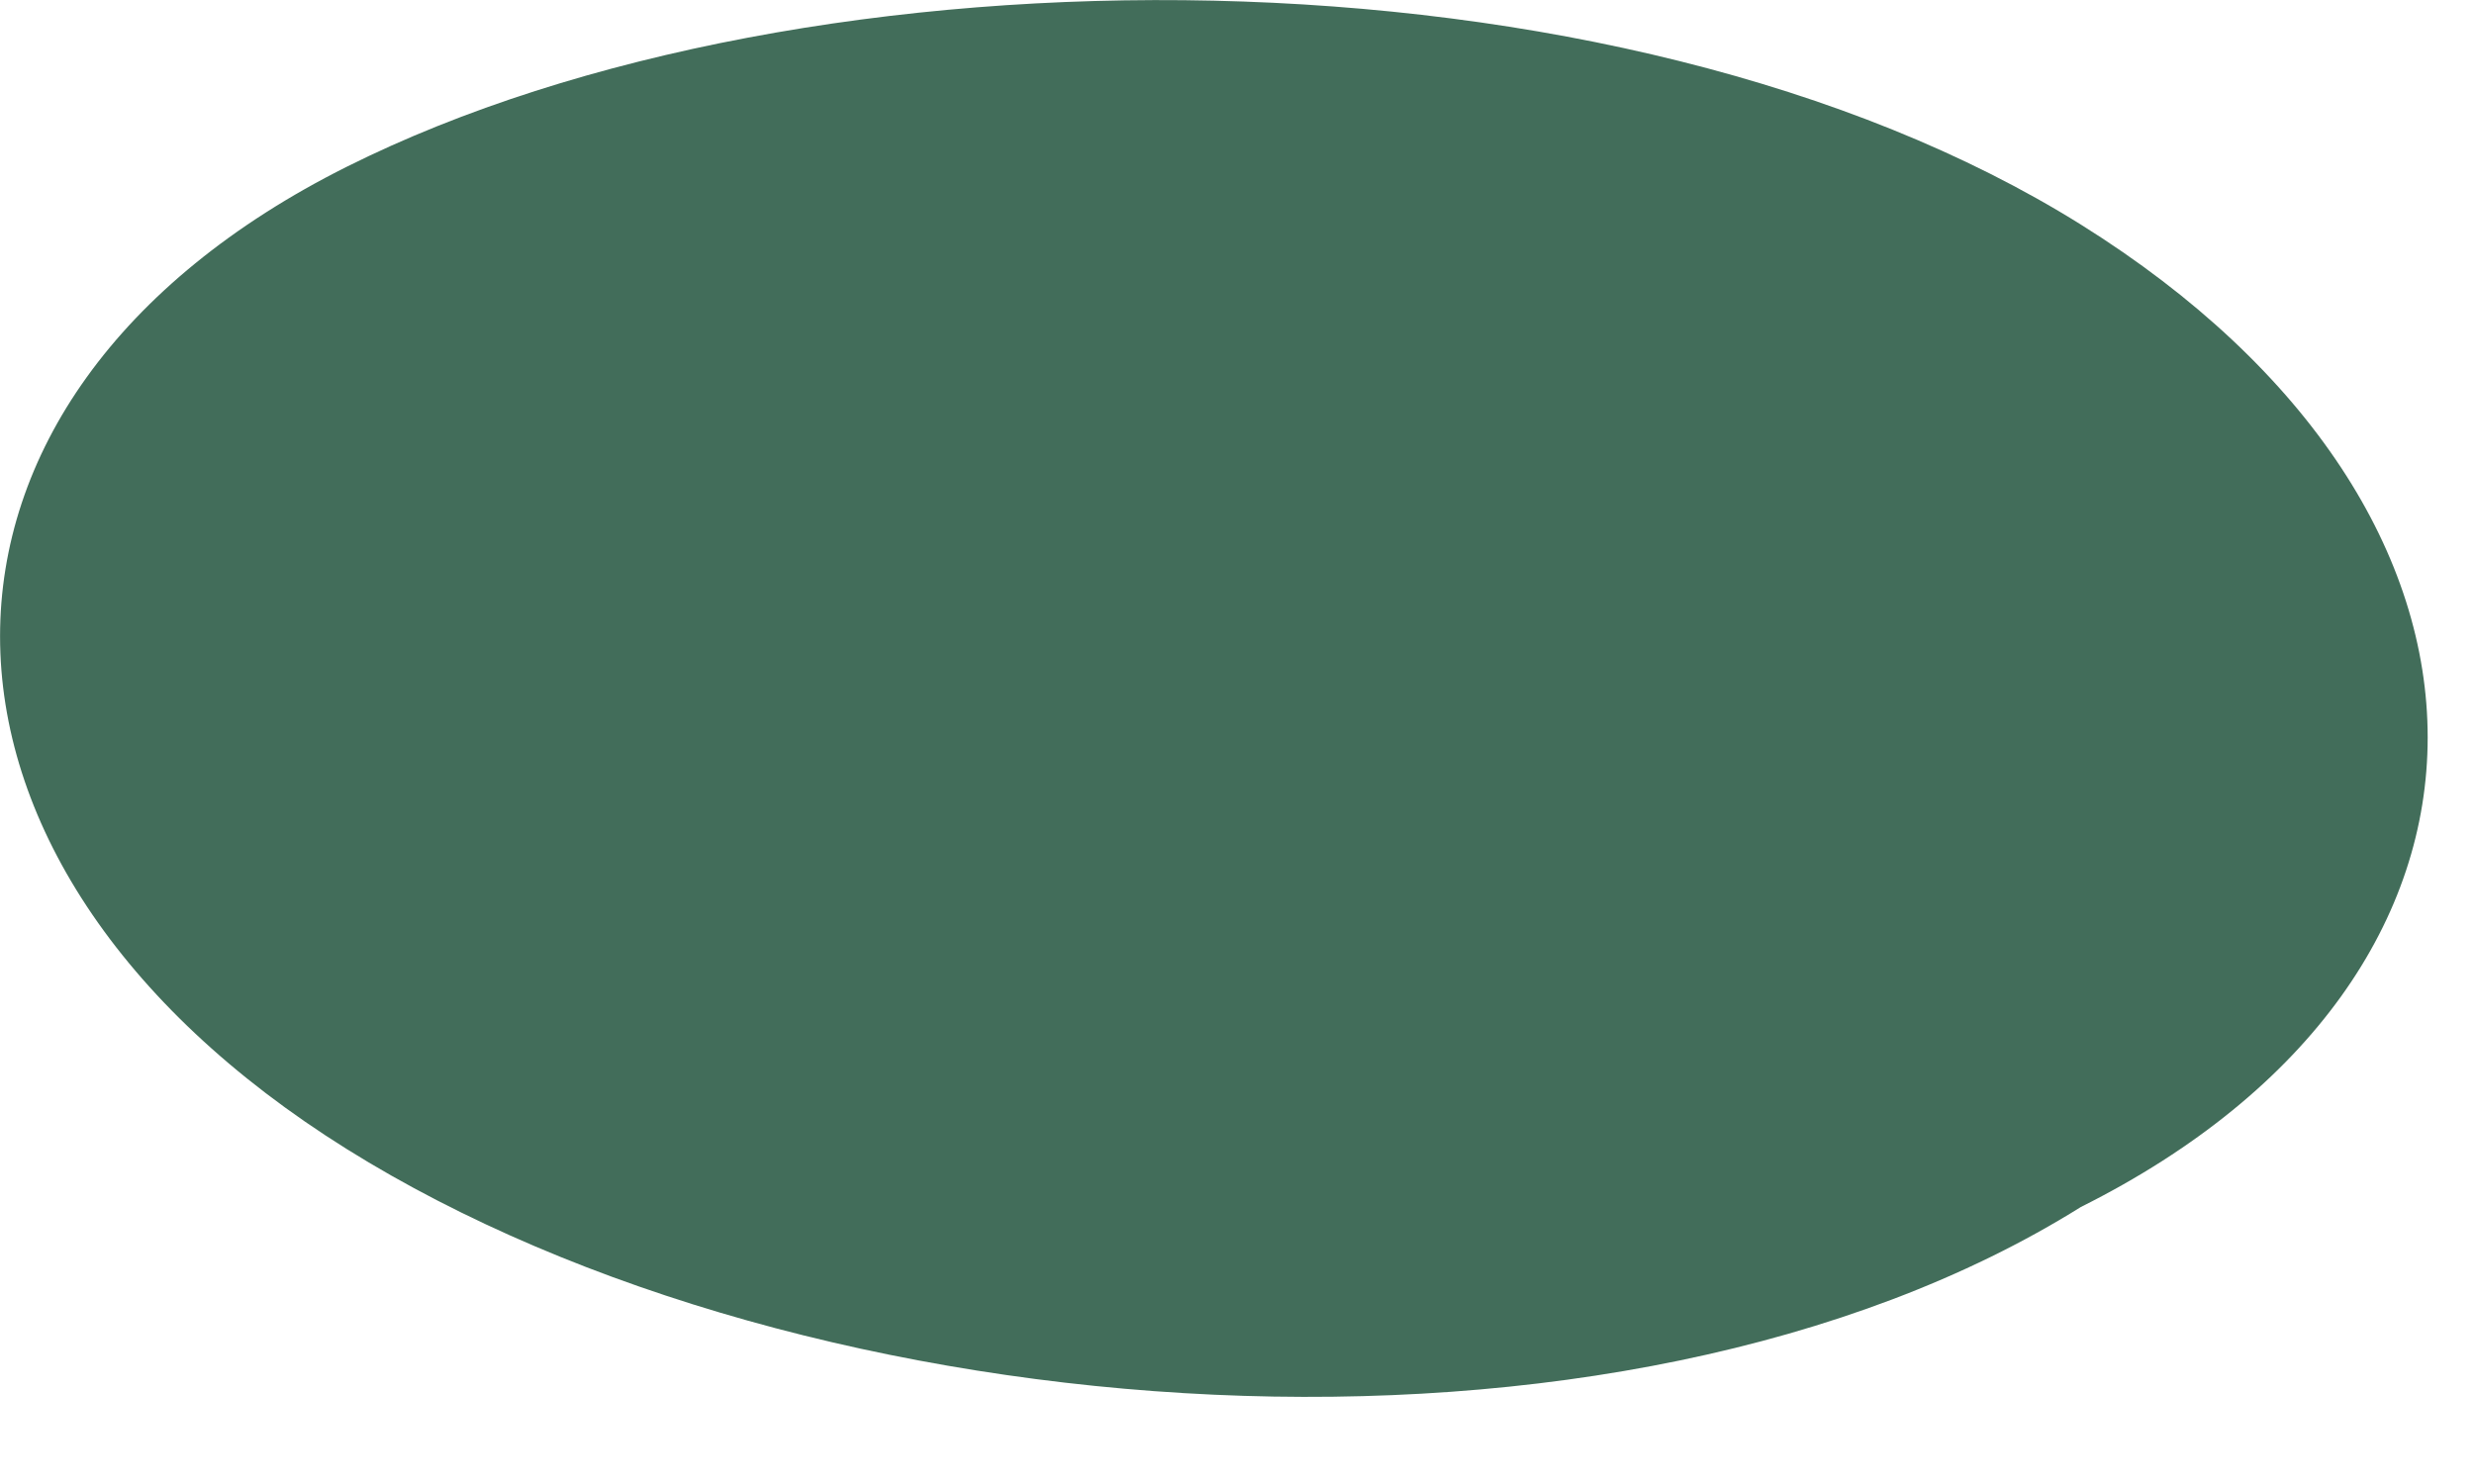
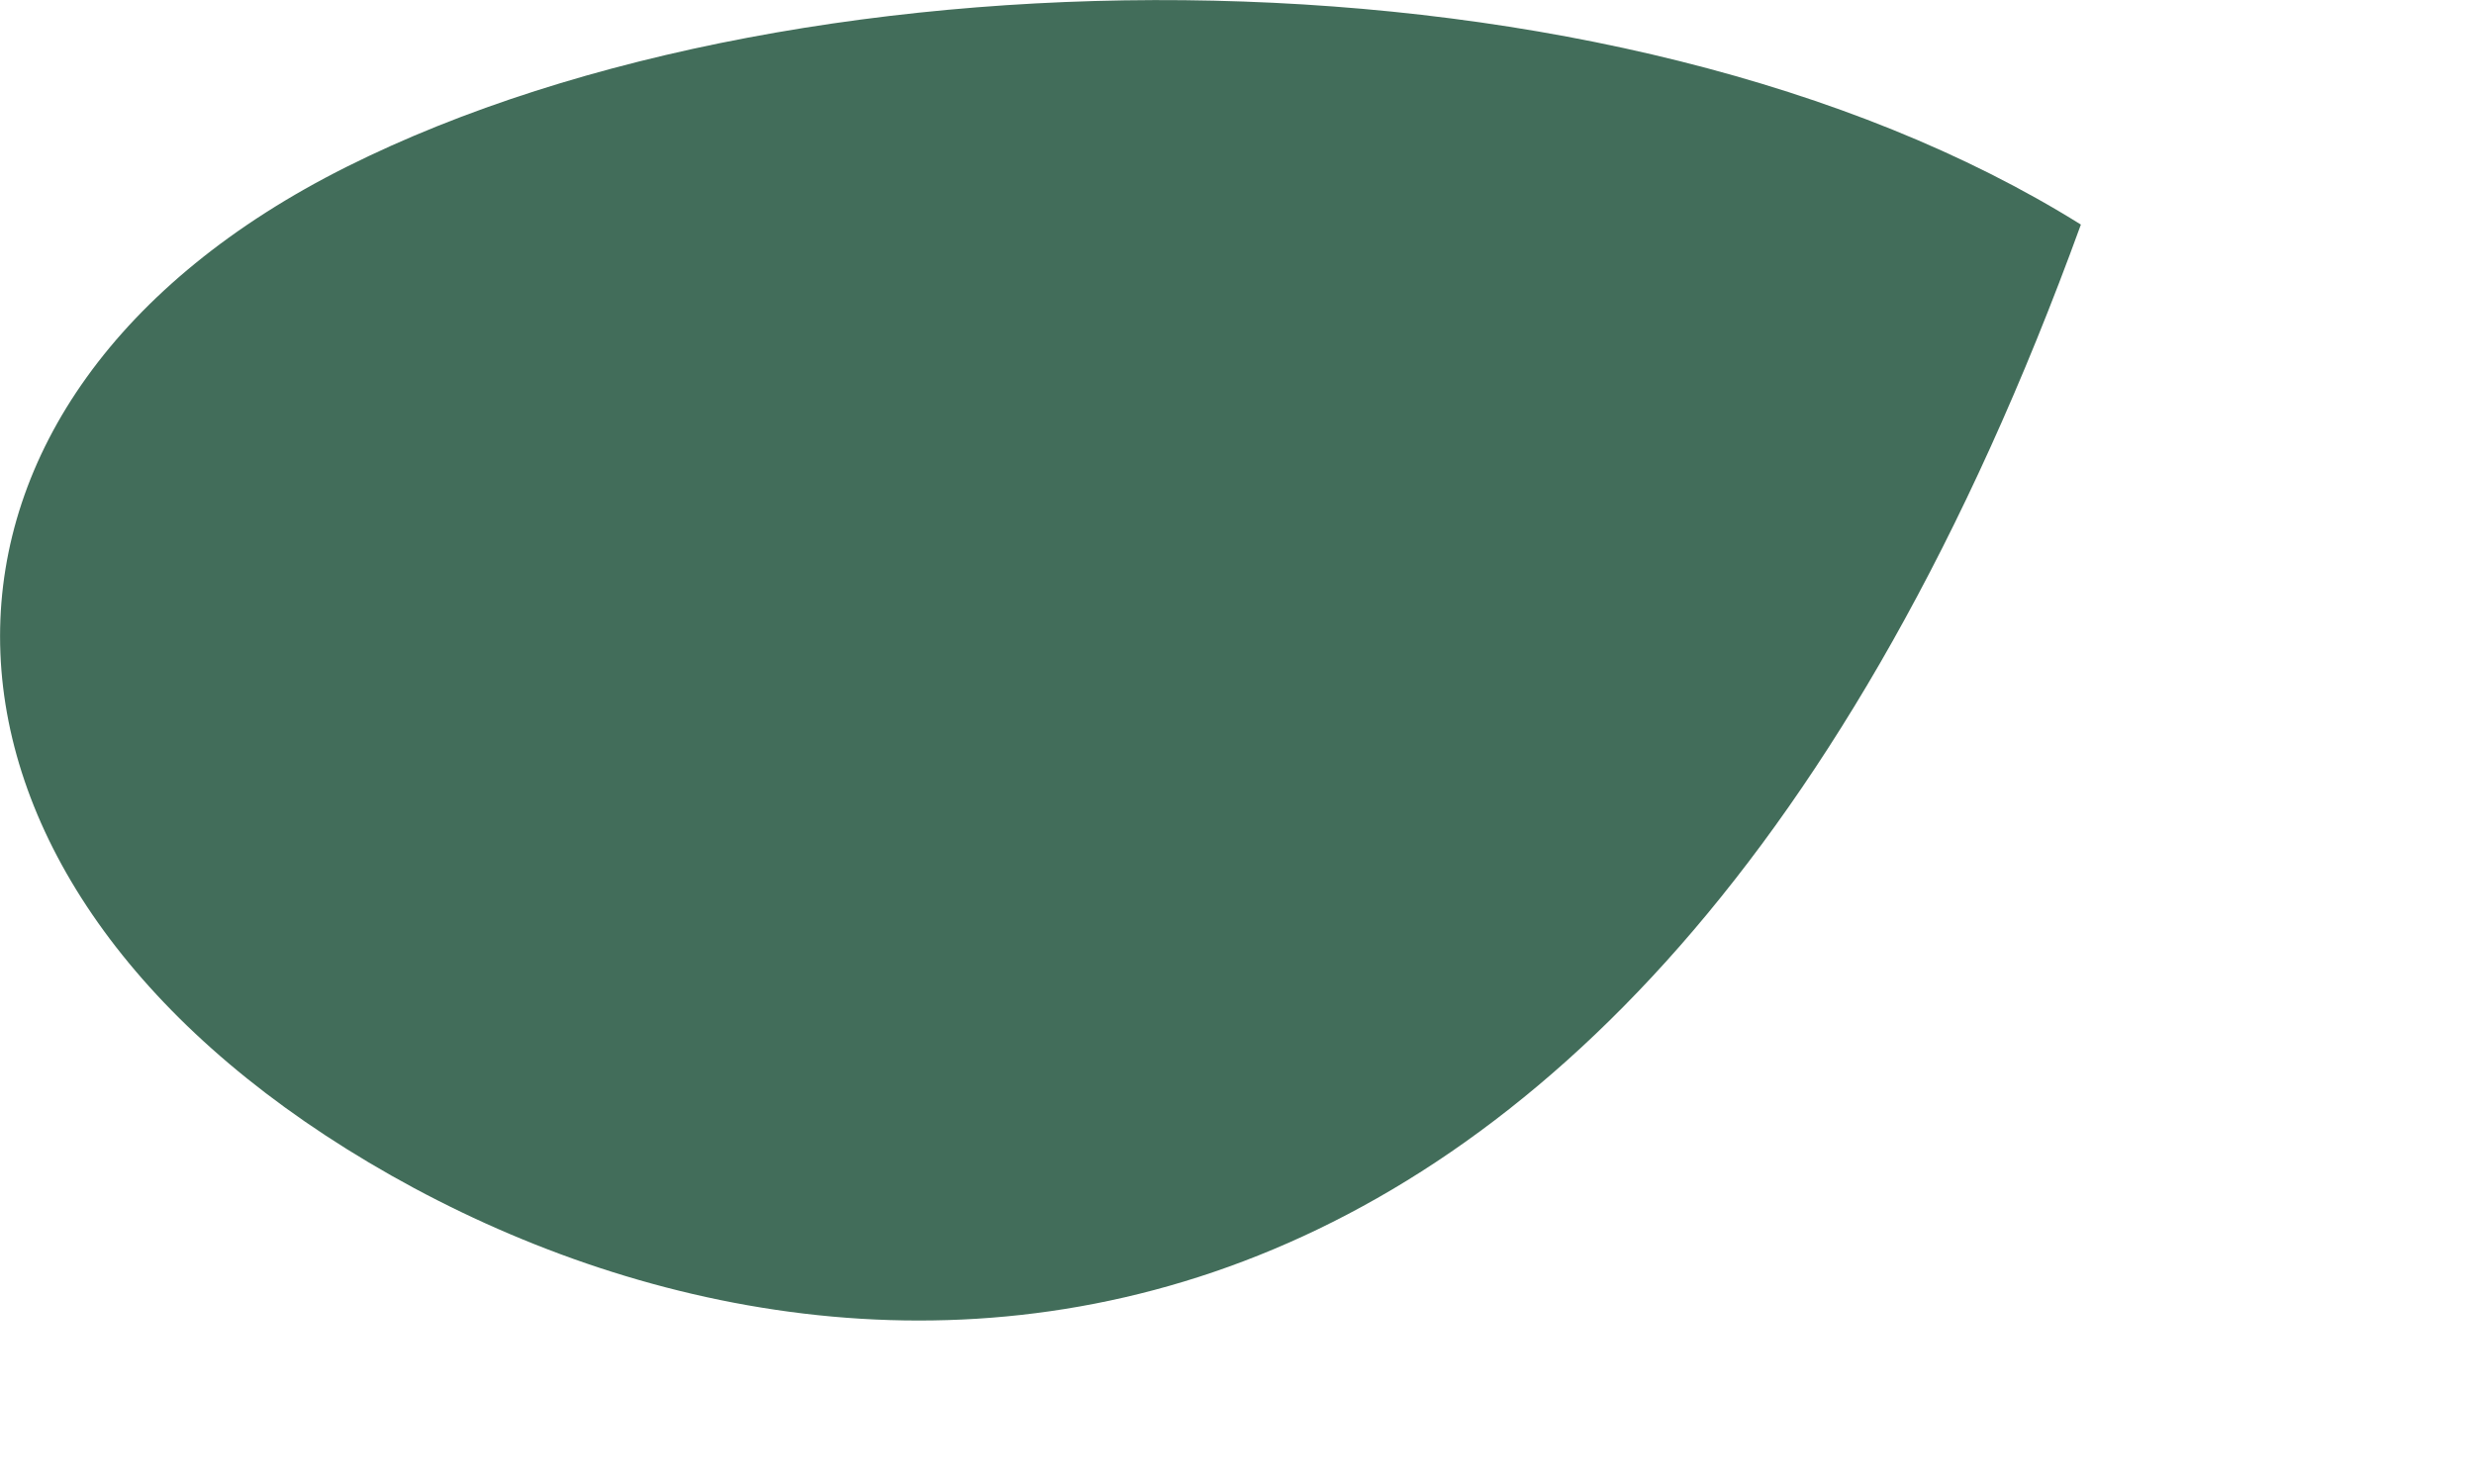
<svg xmlns="http://www.w3.org/2000/svg" fill="none" height="100%" overflow="visible" preserveAspectRatio="none" style="display: block;" viewBox="0 0 10 6" width="100%">
-   <path d="M8.411 0.908C10.28 2.076 10.28 3.945 8.411 4.88C6.542 6.048 3.271 5.814 1.402 4.646C-0.467 3.478 -0.467 1.609 1.402 0.674C3.271 -0.26 6.542 -0.26 8.411 0.908Z" fill="#426D5A" id="Vector" />
+   <path d="M8.411 0.908C6.542 6.048 3.271 5.814 1.402 4.646C-0.467 3.478 -0.467 1.609 1.402 0.674C3.271 -0.26 6.542 -0.26 8.411 0.908Z" fill="#426D5A" id="Vector" />
</svg>